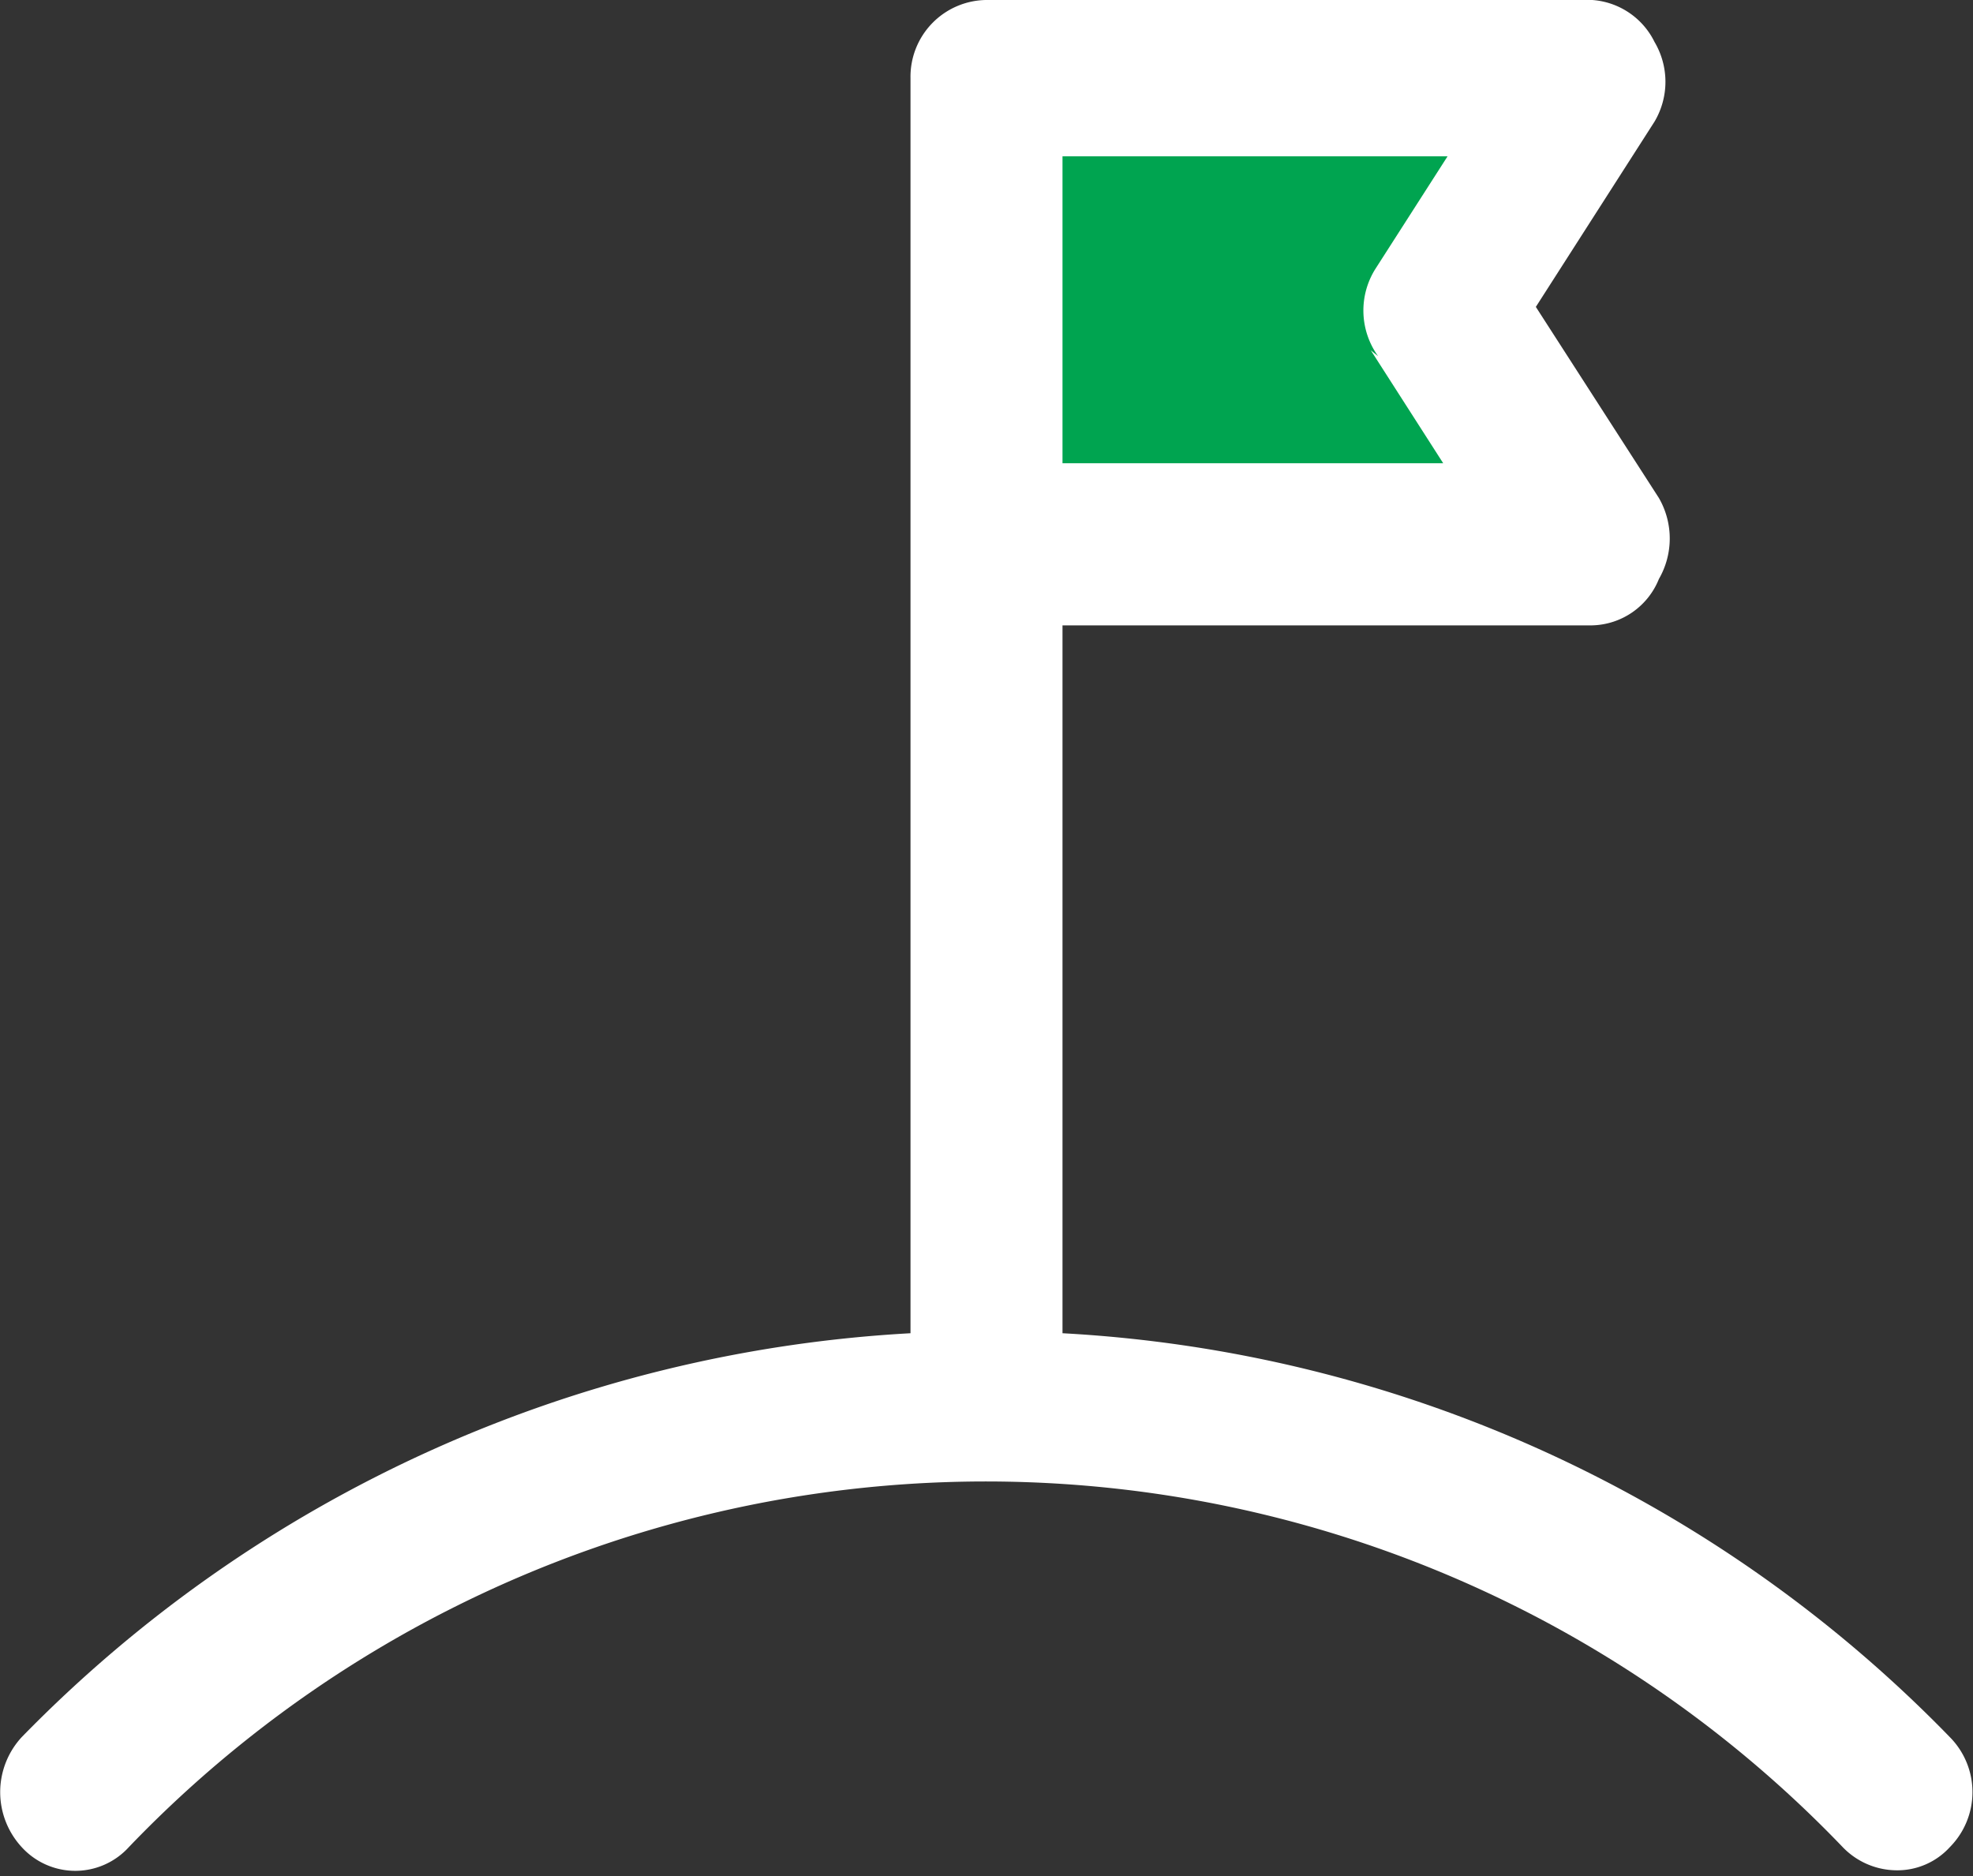
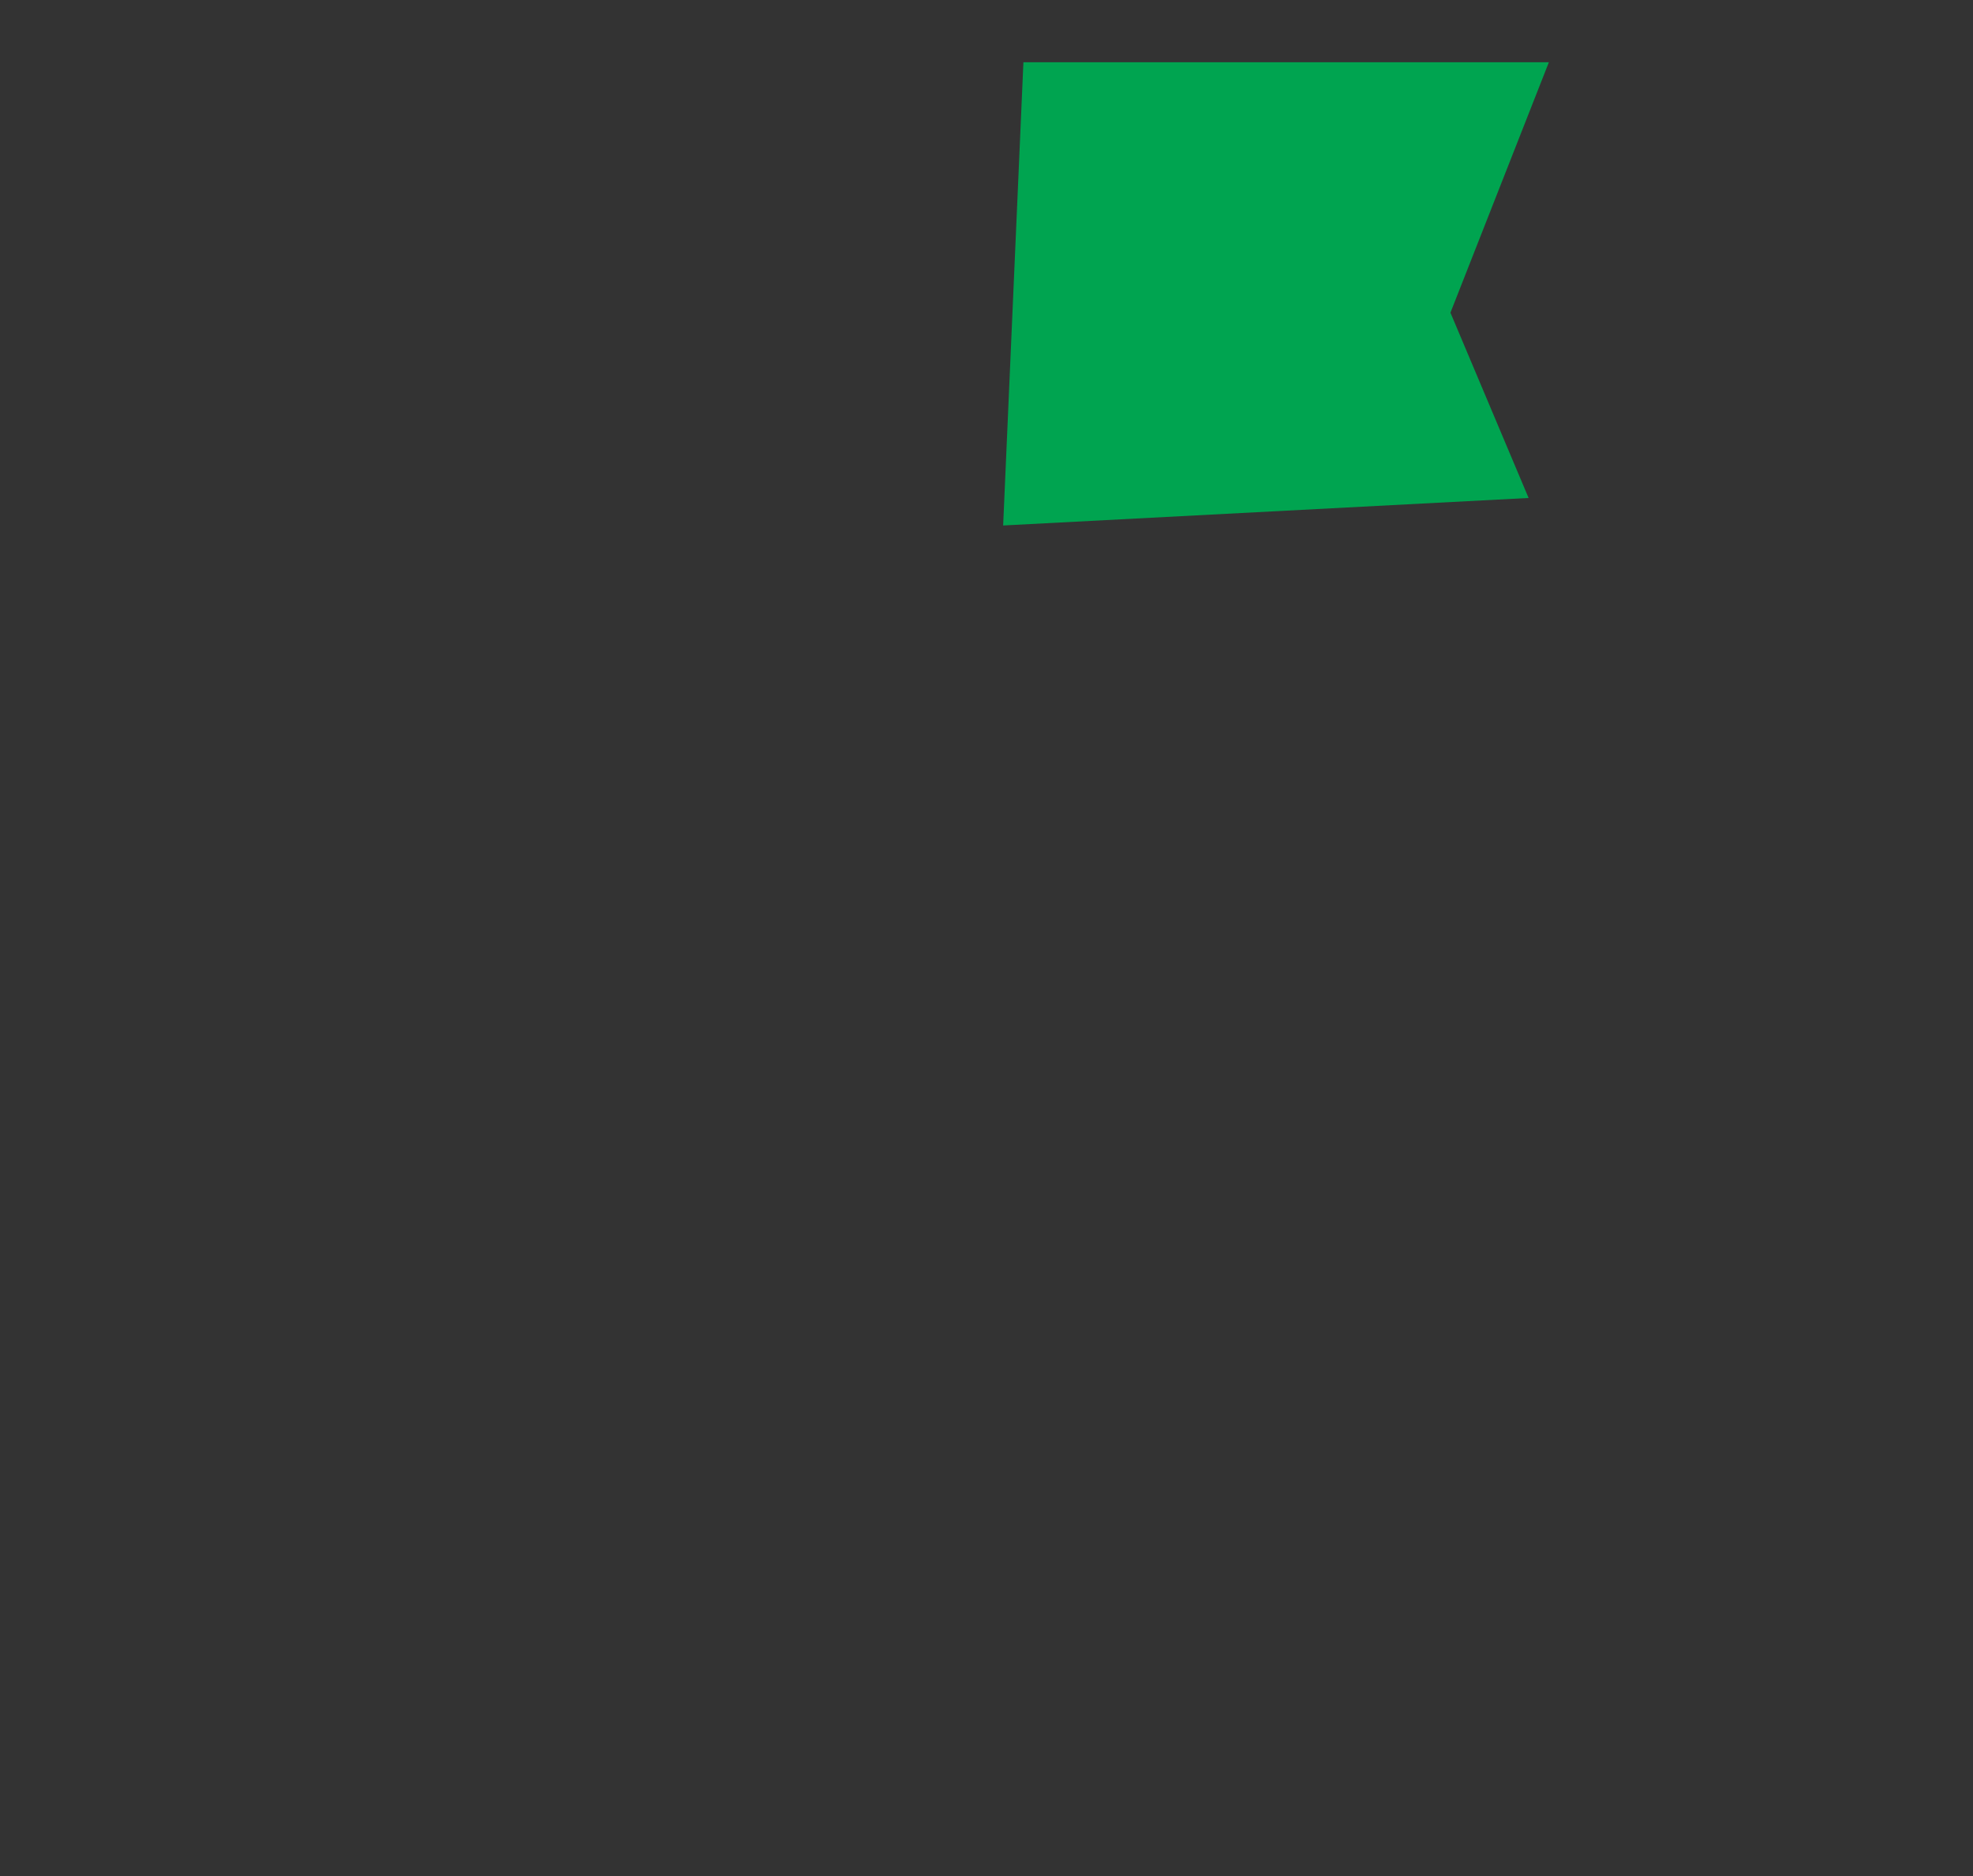
<svg xmlns="http://www.w3.org/2000/svg" viewBox="0 0 13.63 12.96">
  <rect x="0" y="0" width="13.63" height="12.96" fill="#333333" stroke="none" />
  <defs>
    <style>.cls-1{fill:#00a450;}.cls-2{fill:#fff;}</style>
  </defs>
  <title>Additional claims</title>
  <g id="Layer_2" data-name="Layer 2">
    <g id="Layer_1-2" data-name="Layer 1">
      <polygon class="cls-1" points="7.07 0.43 10.7 0.43 10.02 2.16 10.56 3.44 6.93 3.63 7.07 0.43" />
-       <path class="cls-2" d="M13.47,12A9.24,9.24,0,0,0,7.34,9.21V4.32H11A.51.51,0,0,0,11.46,4a.56.56,0,0,0,0-.56l-.85-1.32L11.43.84a.54.54,0,0,0,0-.55A.52.52,0,0,0,11,0H6.81a.53.53,0,0,0-.52.54V9.21A9.29,9.29,0,0,0,.15,12a.56.56,0,0,0,0,.76.5.5,0,0,0,.74,0,8.2,8.2,0,0,1,11.84,0,.52.52,0,0,0,.37.16.49.49,0,0,0,.37-.16A.54.54,0,0,0,13.47,12Zm-4-9.58.5.78H7.34V1.08H10l-.5.78A.54.54,0,0,0,9.52,2.46Z" />
    </g>
  </g>
</svg>